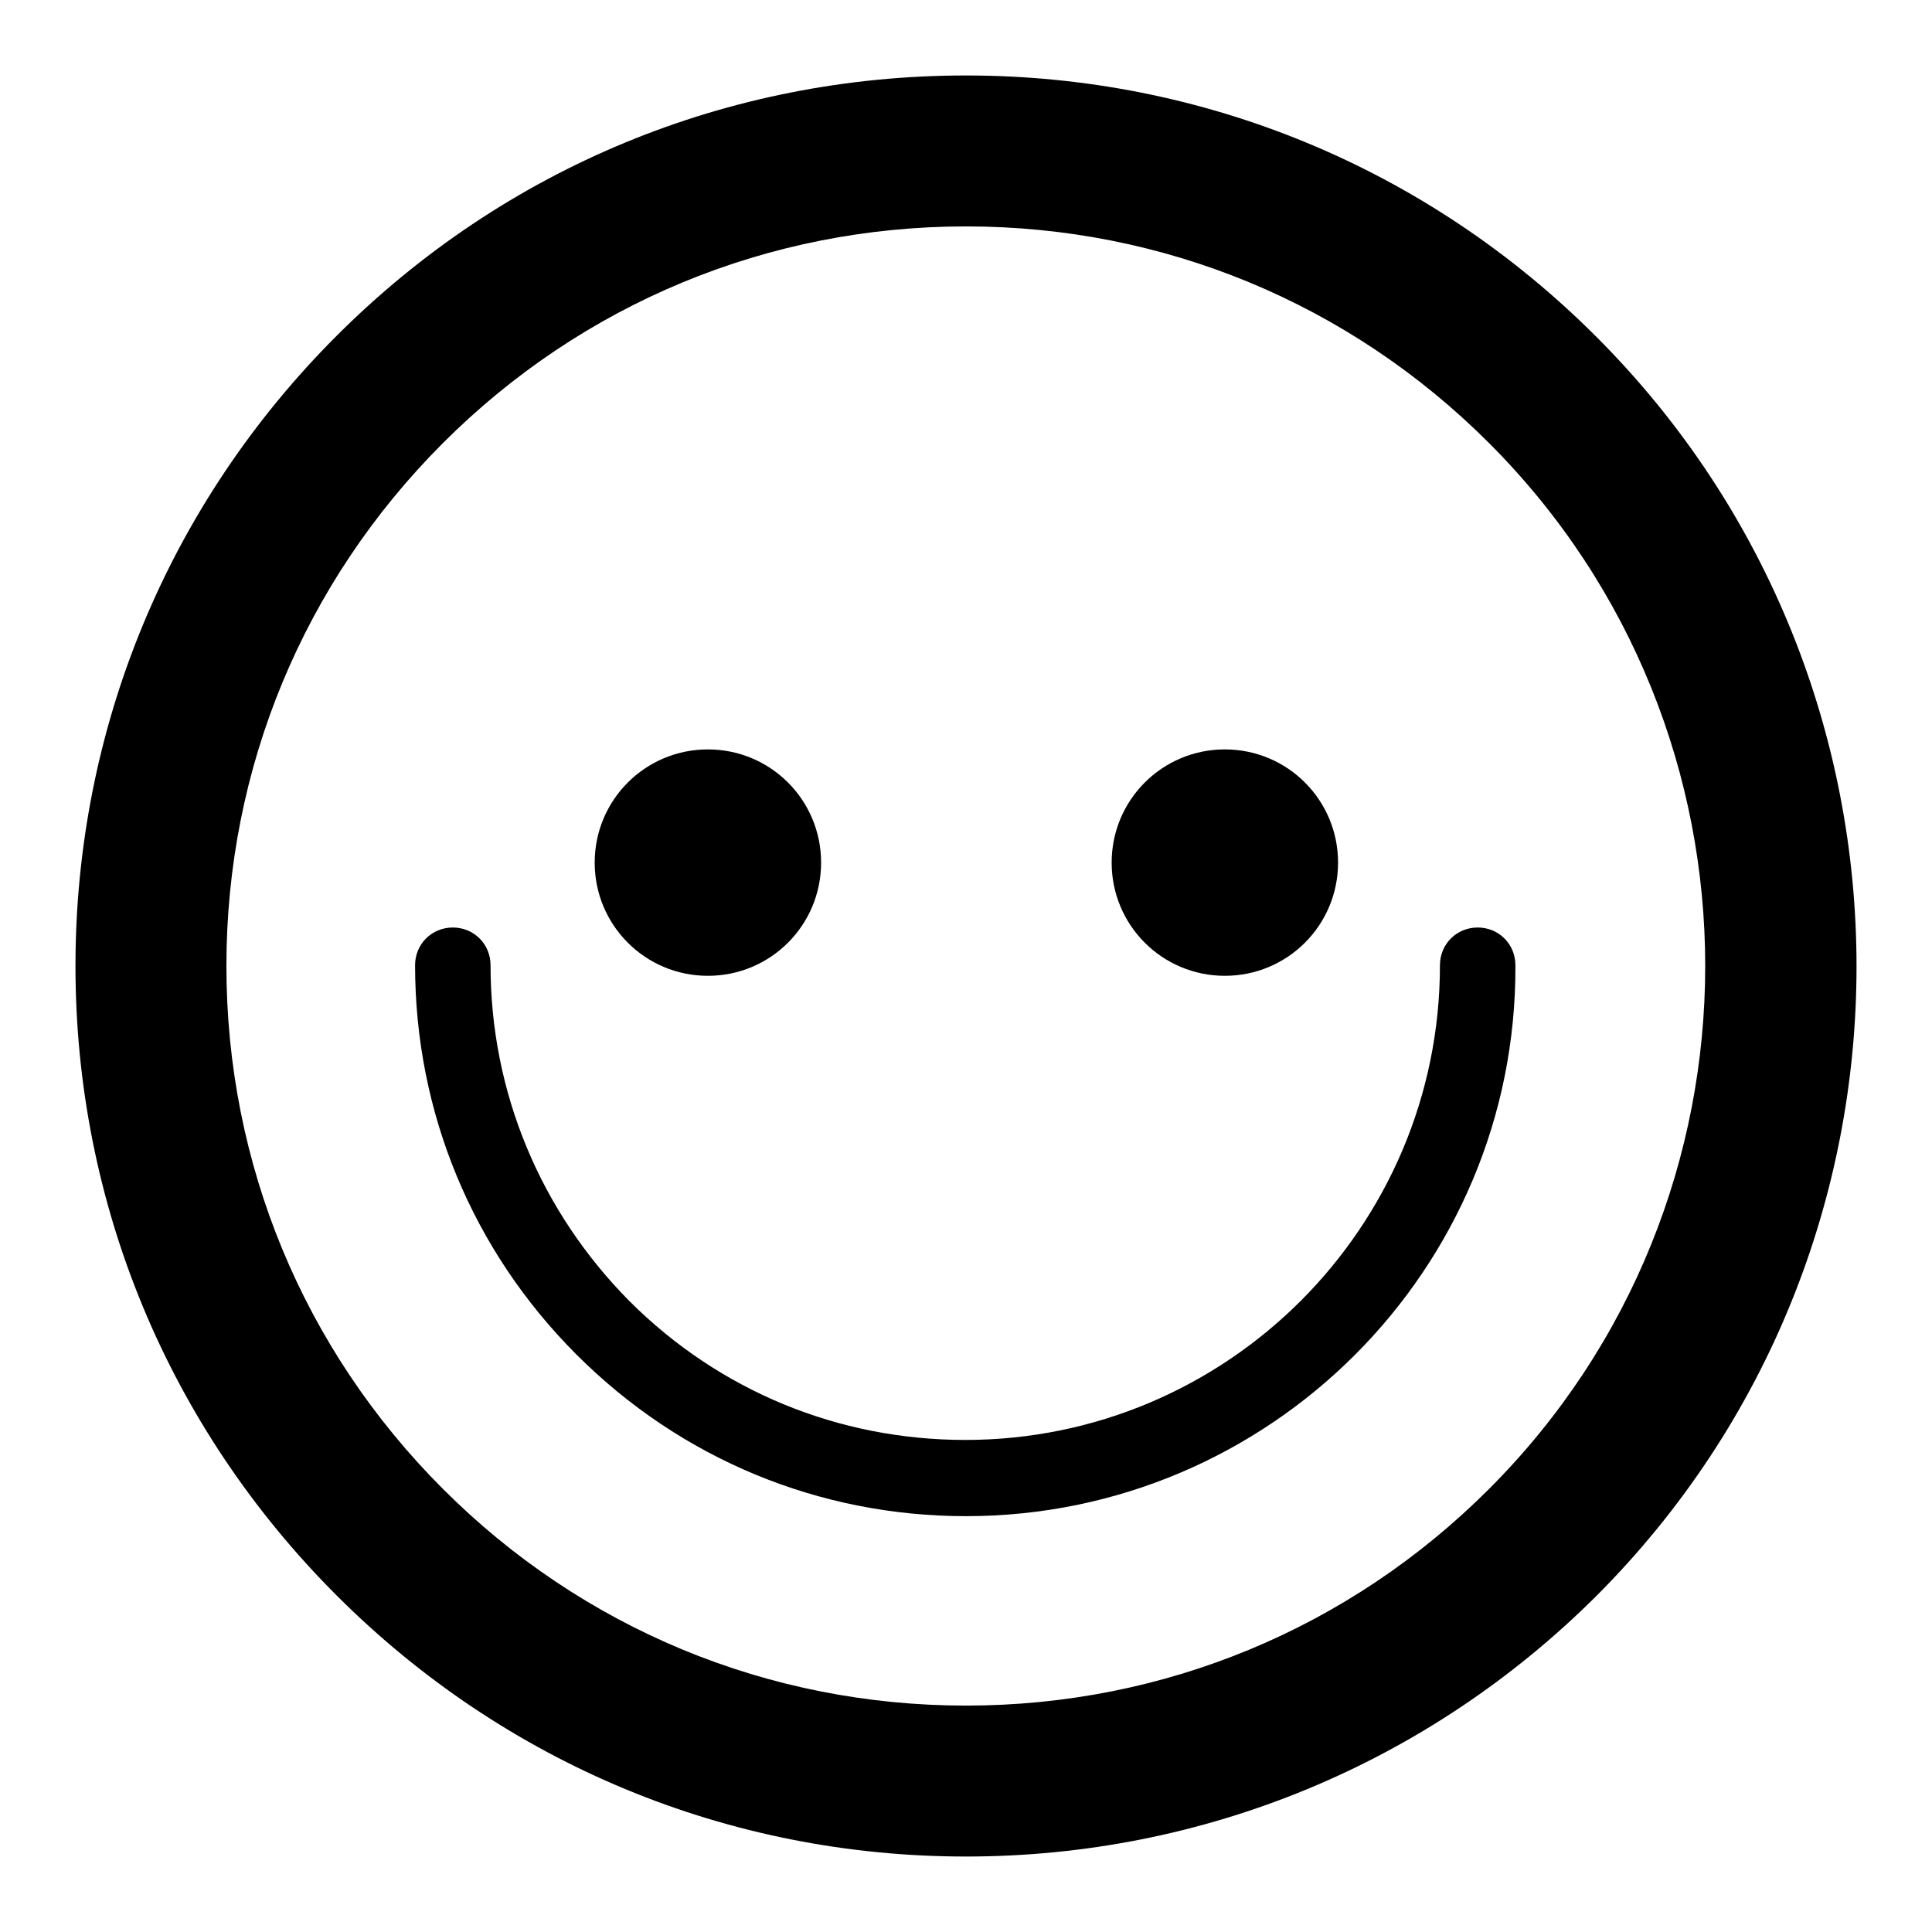
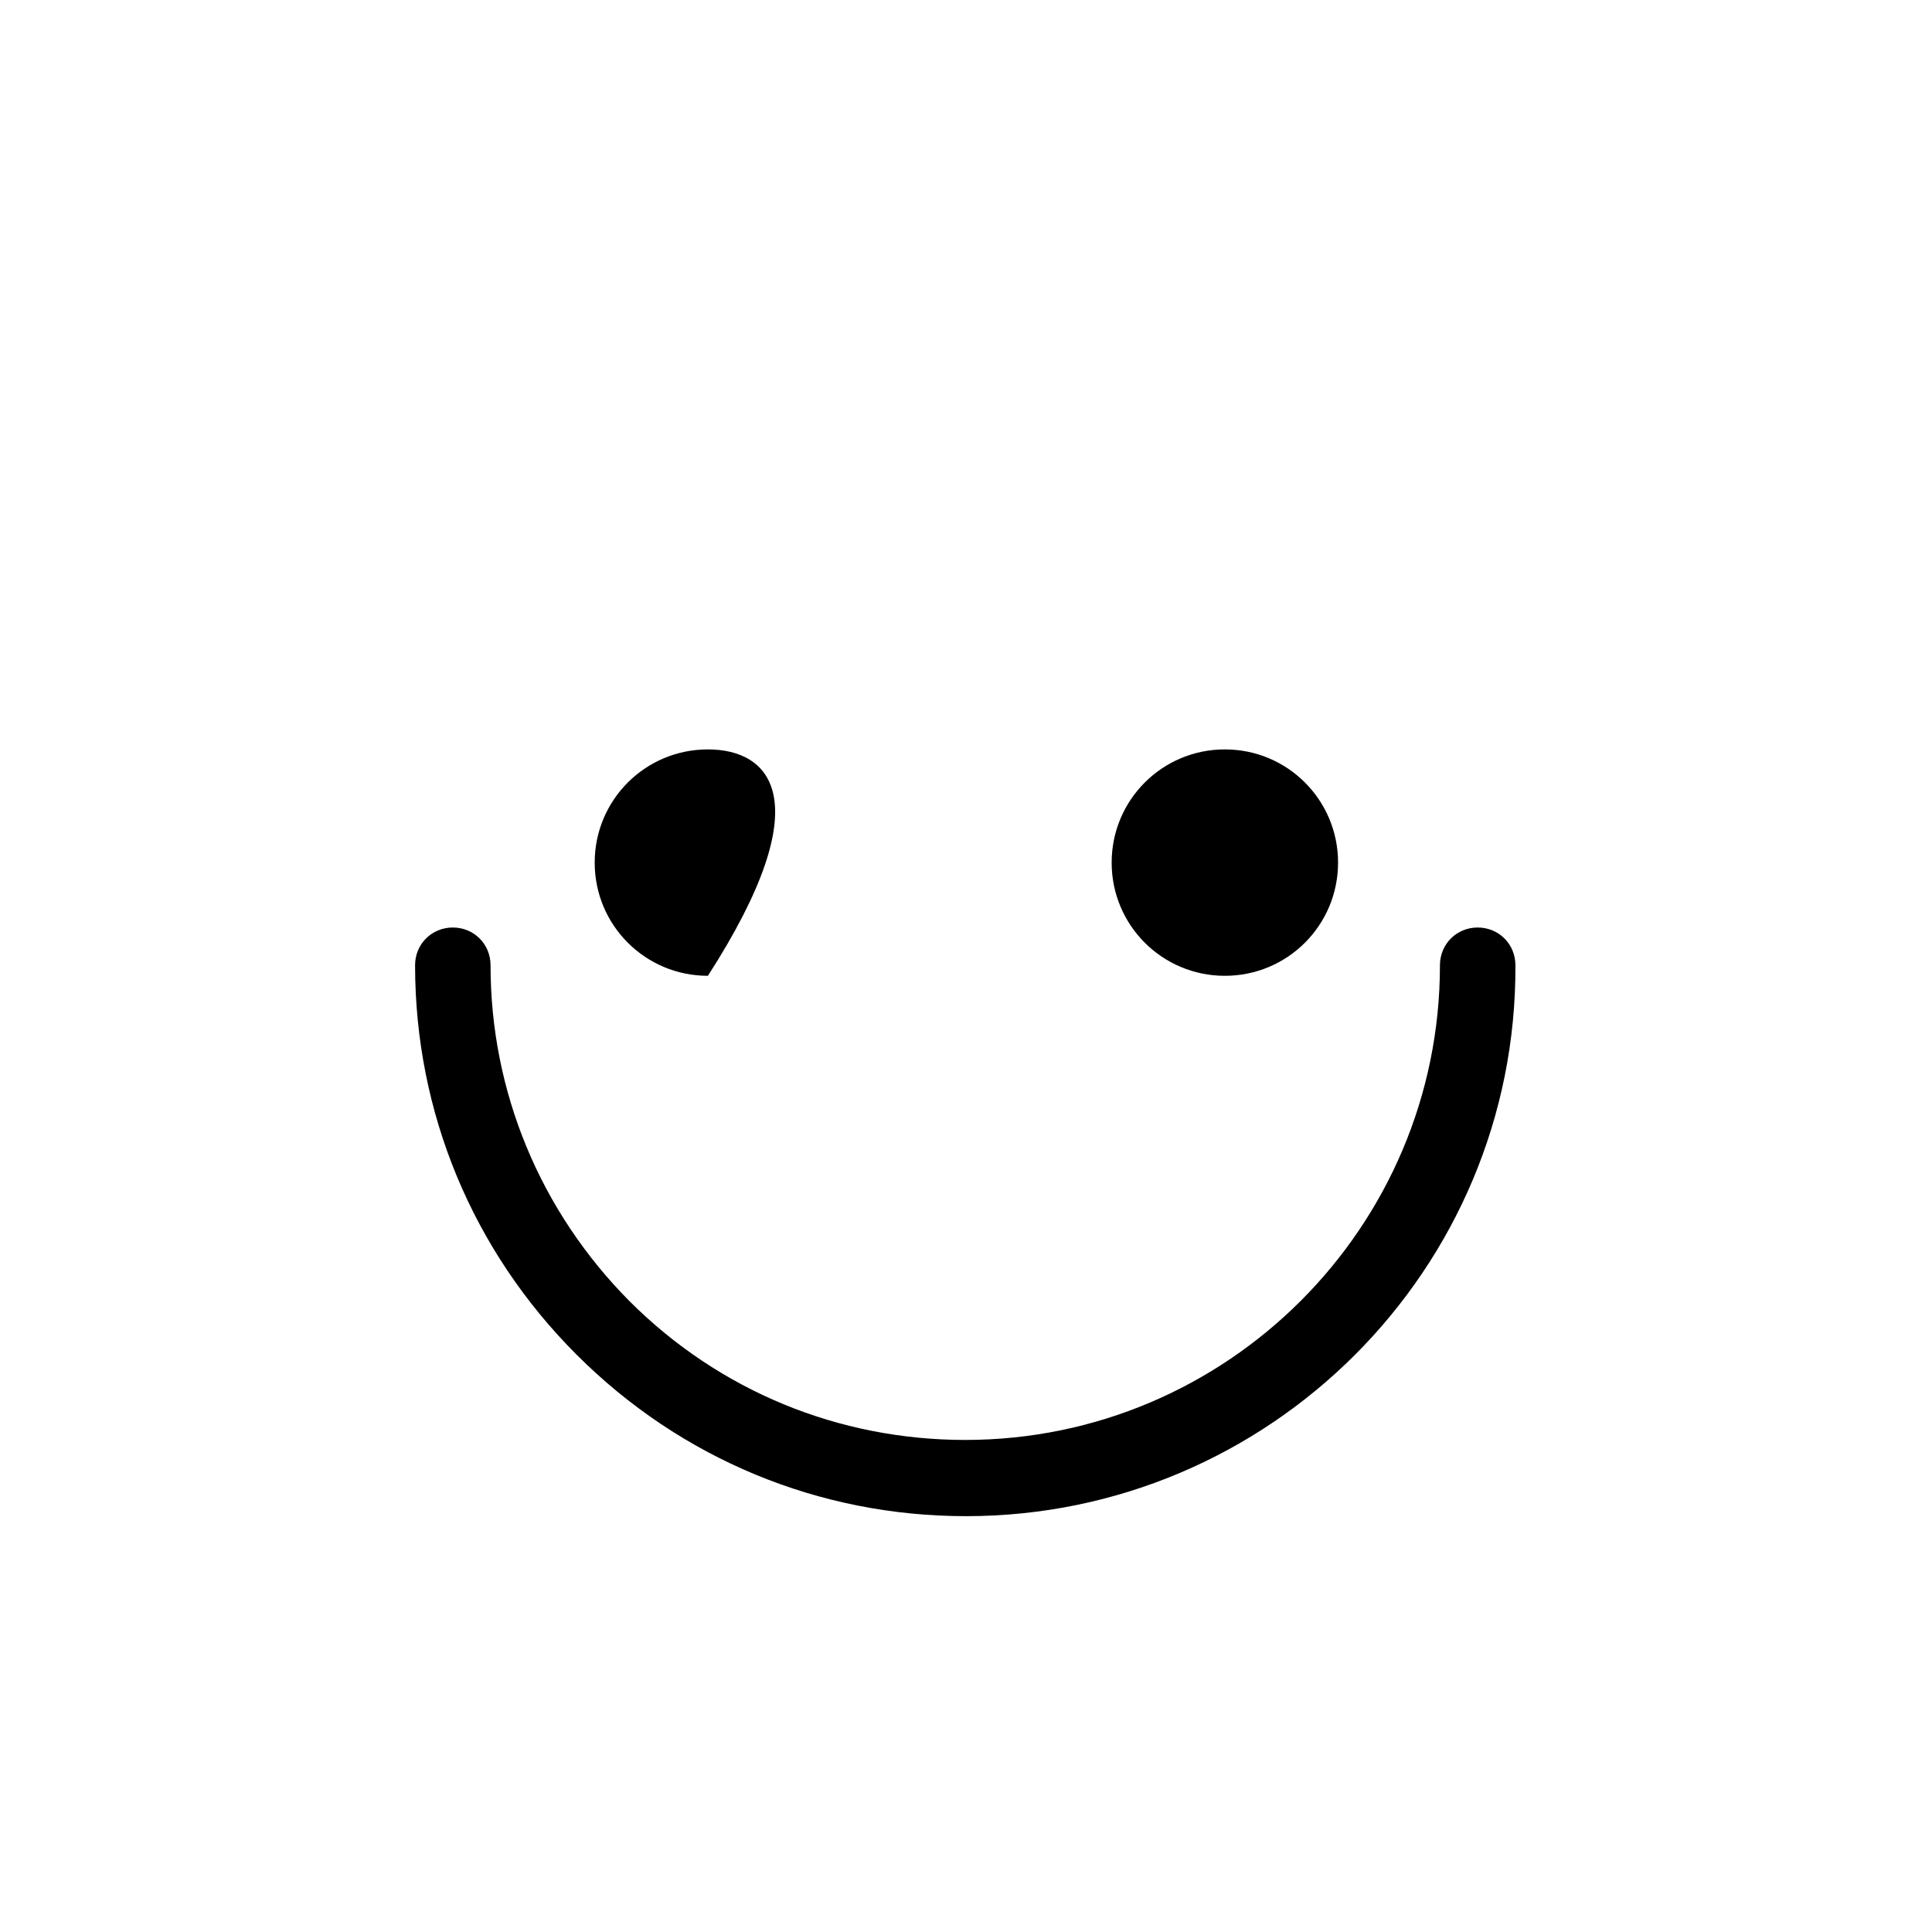
<svg xmlns="http://www.w3.org/2000/svg" version="1.1" x="0px" y="0px" viewBox="0 0 256 256" enable-background="new 0 0 256 256" xml:space="preserve">
  <g>
    <g>
-       <path fill="#000000" d="M128,246c-31.5,0-61.1-12.3-83.4-34.6S10,159.5,10,128c0-31.5,12.3-61.2,34.6-83.5C66.9,22.2,96.5,10,128,10c31.5,0,61.2,12.3,83.5,34.6c46,46,46,120.9,0,166.9C189.2,233.7,159.5,246,128,246L128,246z M128,30c-26.2,0-50.8,10.2-69.3,28.7C40.2,77.2,30,101.8,30,128s10.2,50.8,28.7,69.3C77.2,215.8,101.8,226,128,226c26.2,0,50.8-10.2,69.3-28.7c38.2-38.2,38.2-100.4,0-138.6C178.8,40.2,154.2,30,128,30L128,30z" />
      <path fill="#000000" d="M128,200.9c-19.5,0-37.8-7.6-51.6-21.4c-13.8-13.8-21.4-32.1-21.4-51.6c0-2.8,2.2-5,5-5l0,0c2.8,0,5,2.2,5,5c0,16.8,6.6,32.6,18.4,44.5c11.9,11.9,27.7,18.4,44.5,18.4c34.7,0,62.9-28.2,62.9-62.9c0-2.8,2.2-5,5-5c2.8,0,5,2.2,5,5C201,168.2,168.2,200.9,128,200.9L128,200.9z" />
-       <path fill="#000000" d="M93.8,99.3c-8.3,0-15,6.7-15,15s6.7,15,15,15c8.3,0,15-6.7,15-15C108.8,106,102.1,99.3,93.8,99.3L93.8,99.3z" />
+       <path fill="#000000" d="M93.8,99.3c-8.3,0-15,6.7-15,15s6.7,15,15,15C108.8,106,102.1,99.3,93.8,99.3L93.8,99.3z" />
      <path fill="#000000" d="M162.3,99.3c-8.3,0-15,6.7-15,15s6.7,15,15,15s15-6.7,15-15C177.3,106,170.6,99.3,162.3,99.3L162.3,99.3z" />
    </g>
  </g>
</svg>